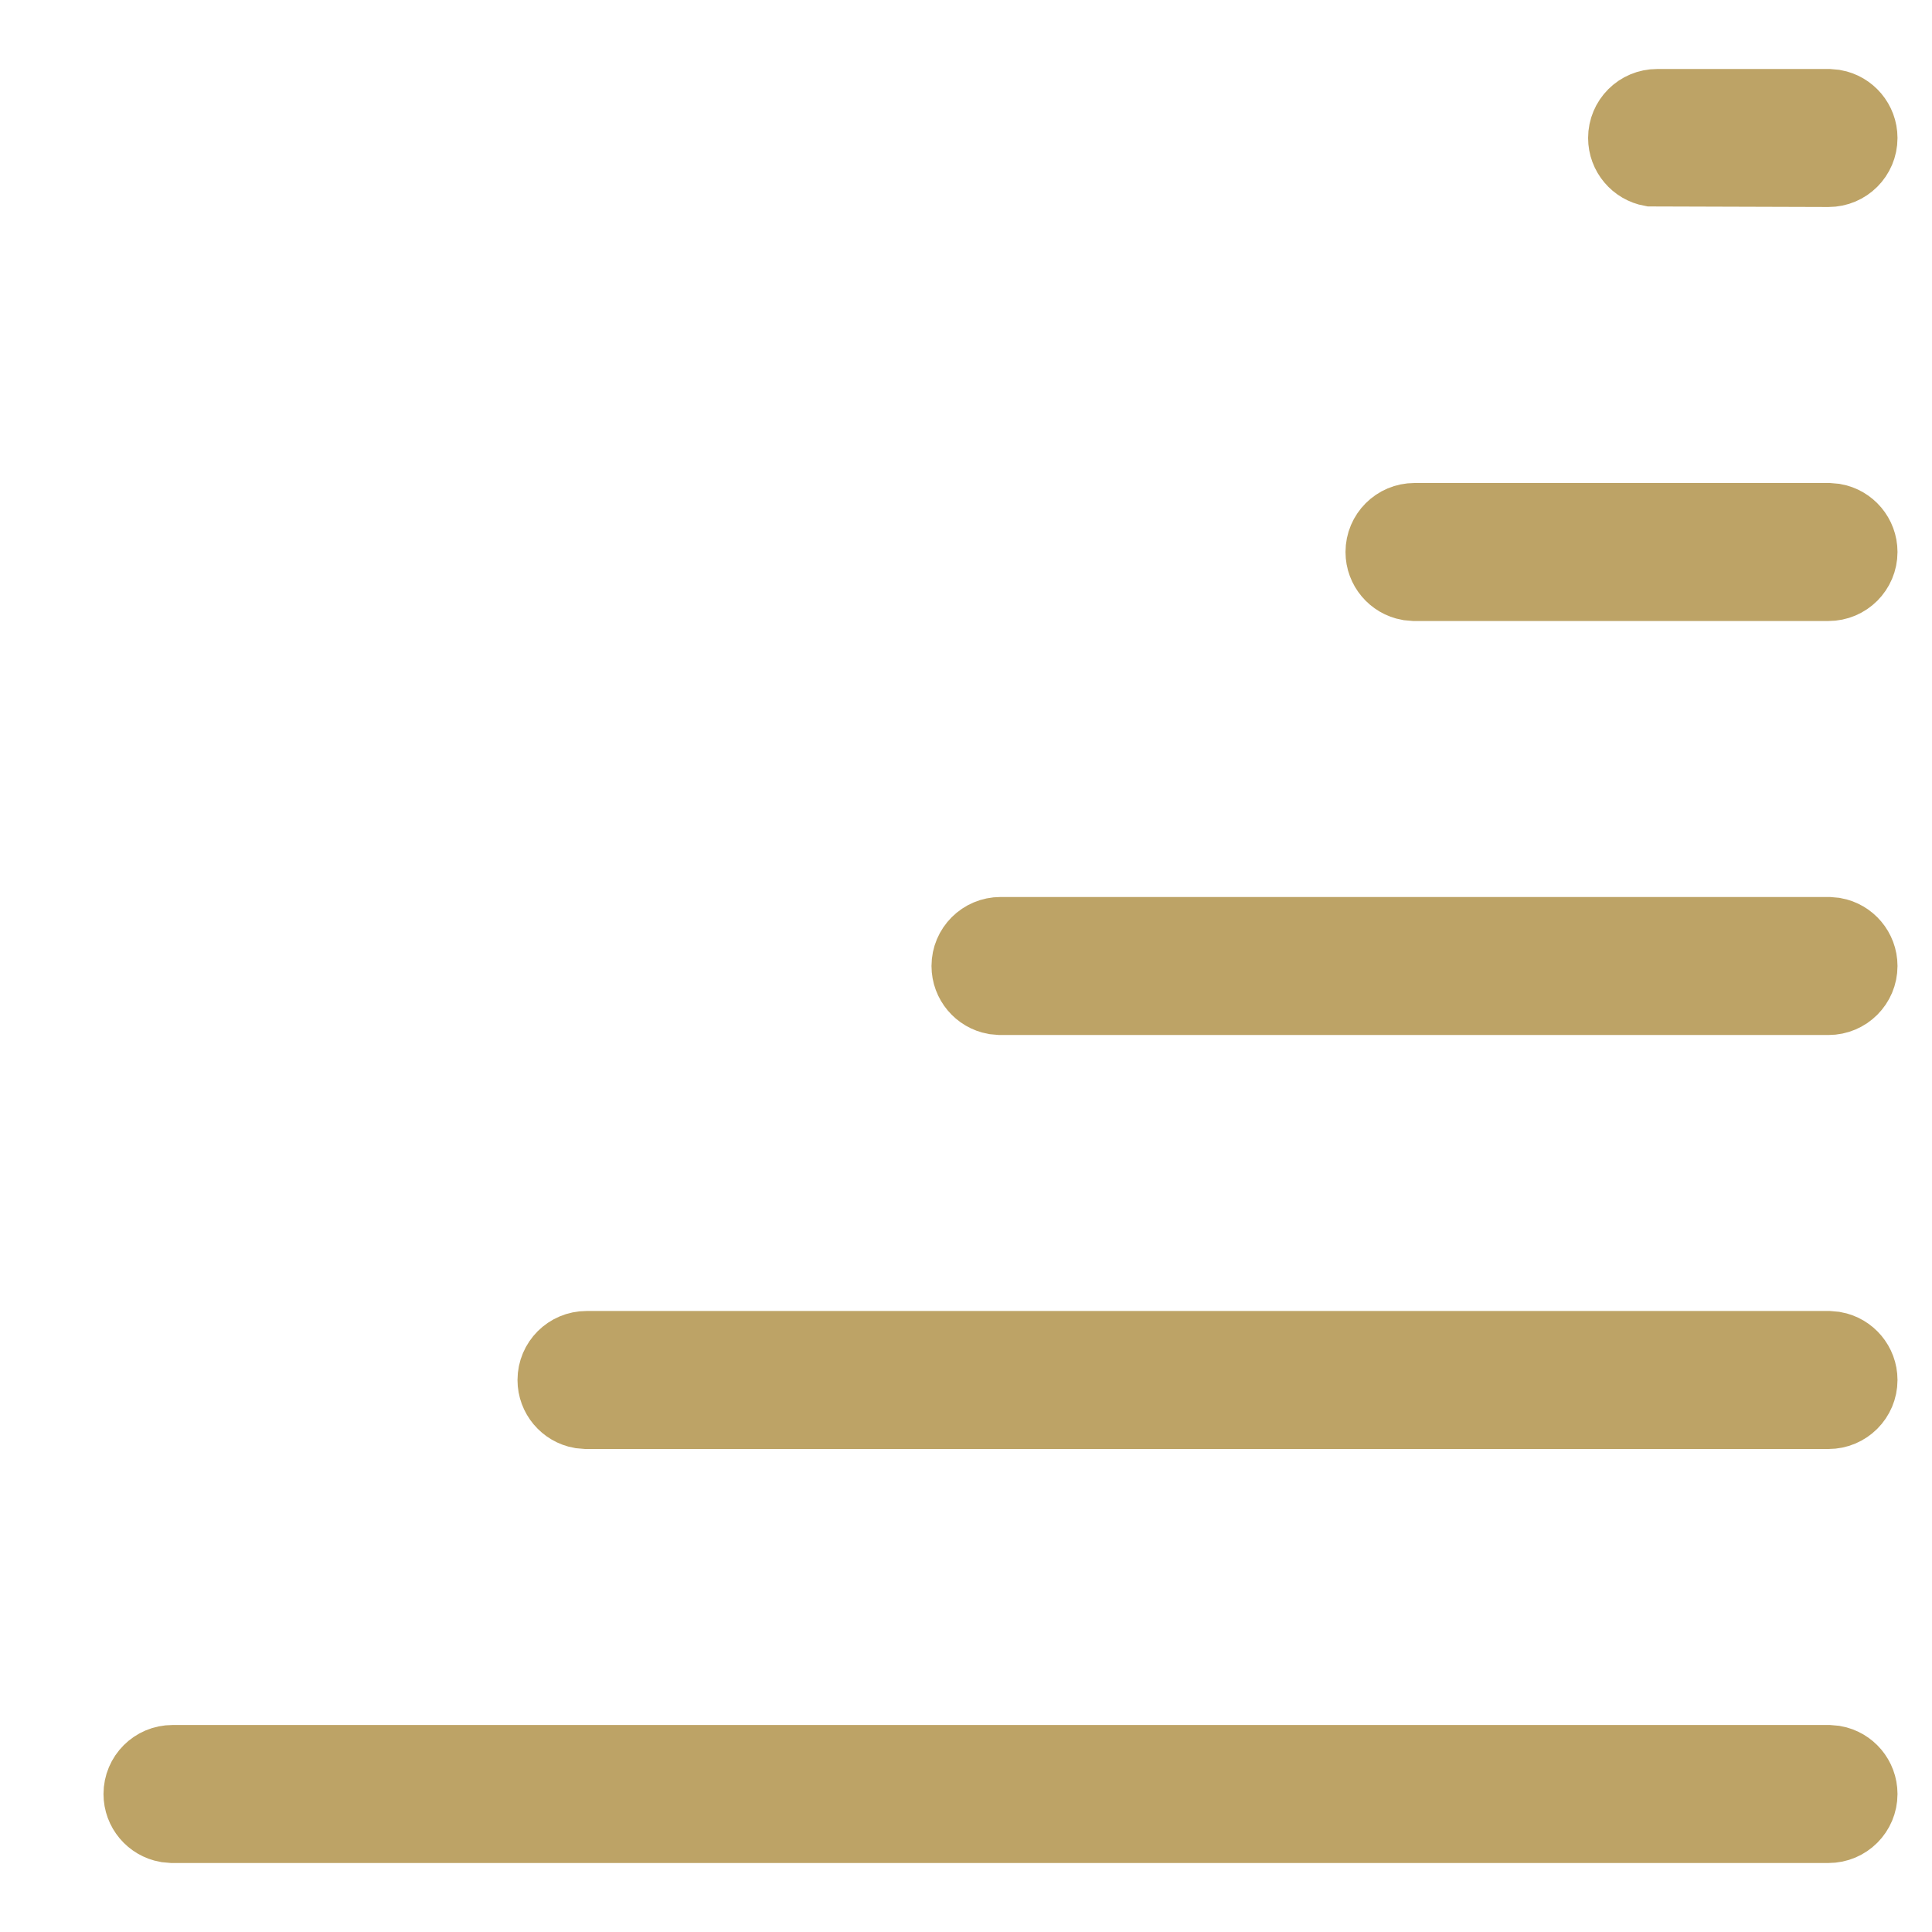
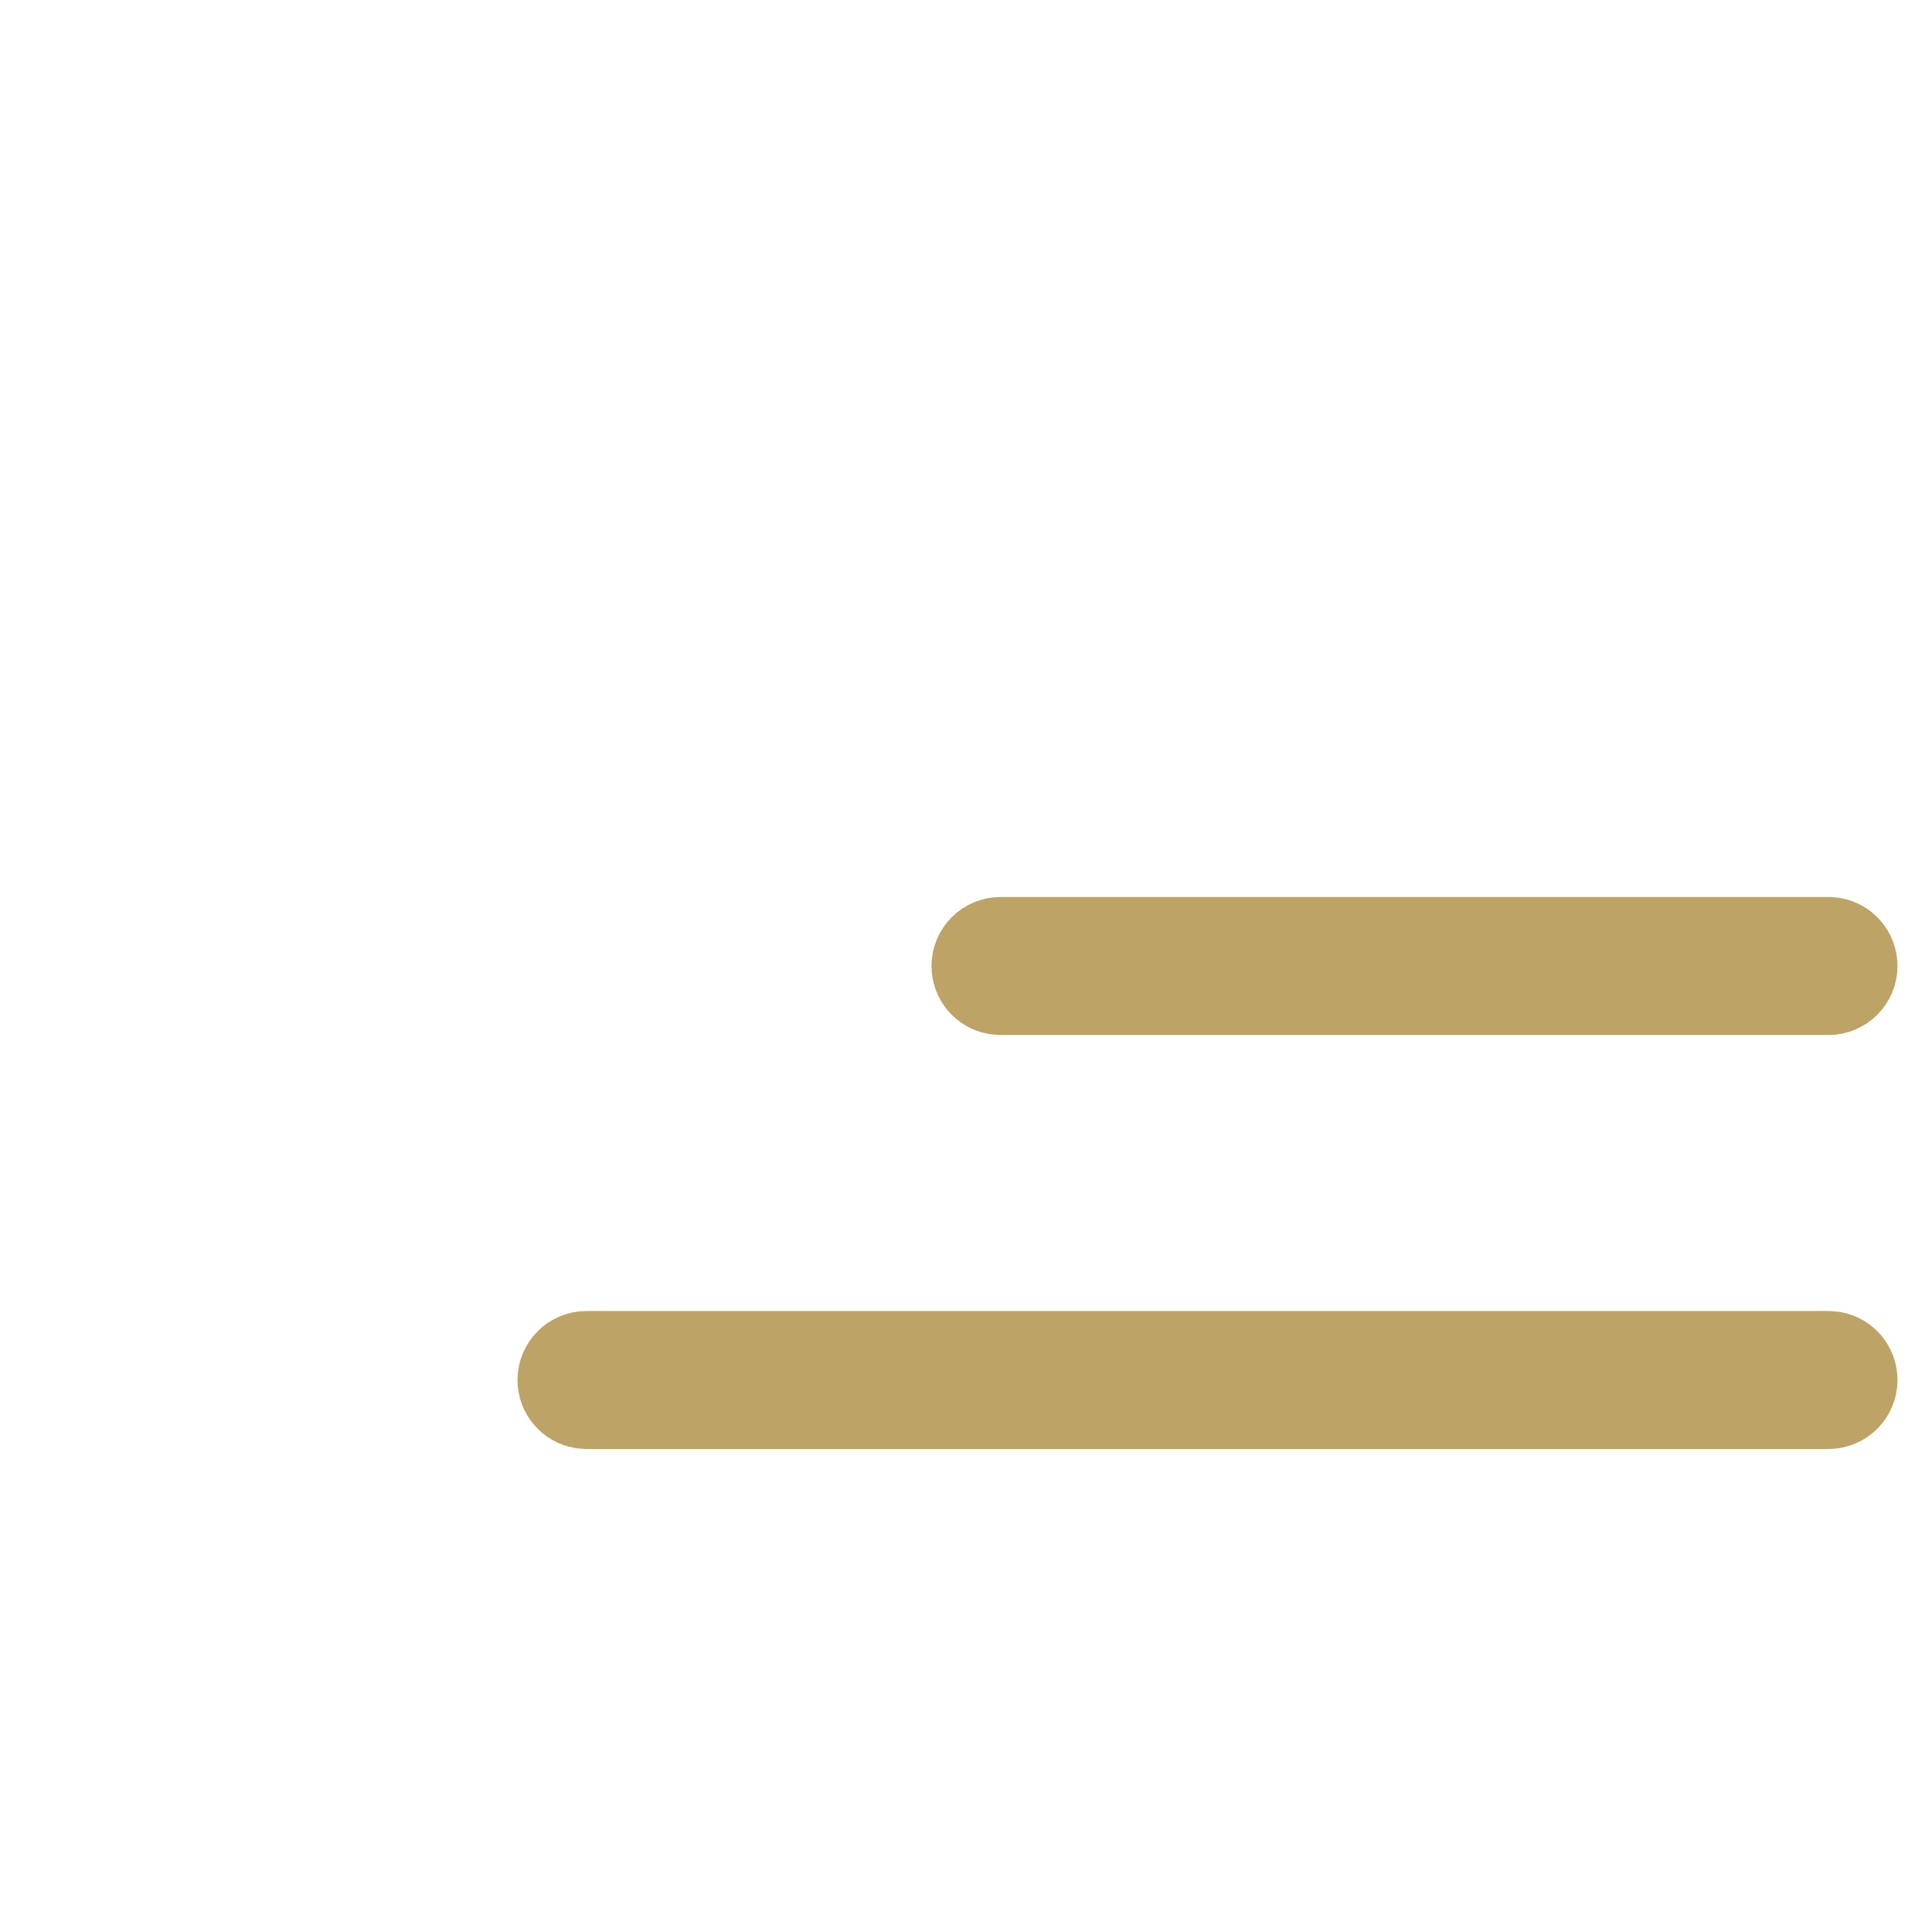
<svg xmlns="http://www.w3.org/2000/svg" width="28px" height="28px" viewBox="0 0 28 28" version="1.1">
  <title>Level - 5 Adv</title>
  <g id="Page-2" stroke="none" stroke-width="1" fill="none" fill-rule="evenodd">
    <g id="Artboard" transform="translate(-351, -325)">
      <g id="Level---5-Adv" transform="translate(365, 339) scale(-1, 1) rotate(-270) translate(-365, -339) translate(351, 325)">
-         <rect id="Rectangle" x="0" y="0" width="28" height="28" />
-         <path d="M2,23.516 C2.245,23.516 2.45,23.693 2.492,23.926 L2.5,26.5 C2.5,26.776 2.276,27 2,27 C1.755,27 1.55,26.823 1.508,26.59 L1.5,26.5 L1.5,24.016 C1.5,23.739 1.724,23.516 2,23.516 Z" id="Path" stroke="#BDA366" fill="#BDA366" fill-rule="nonzero" />
-         <path d="M8,20 C8.245,20 8.45,20.177 8.492,20.41 L8.5,20.5 L8.5,26.5 C8.5,26.776 8.276,27 8,27 C7.755,27 7.55,26.823 7.508,26.59 L7.5,26.5 L7.5,20.5 C7.5,20.224 7.724,20 8,20 Z" id="Path" stroke="#BDA366" fill="#BDA366" fill-rule="nonzero" />
        <path d="M14,14 C14.245,14 14.45,14.177 14.492,14.41 L14.5,14.5 L14.5,26.5 C14.5,26.776 14.276,27 14,27 C13.755,27 13.55,26.823 13.508,26.59 L13.5,26.5 L13.5,14.5 C13.5,14.224 13.724,14 14,14 Z" id="Path" stroke="#BDA366" fill="#BDA366" fill-rule="nonzero" />
-         <path d="M25.5,2.5 C25.5,2.224 25.724,2 26,2 C26.245,2 26.45,2.177 26.492,2.41 L26.5,2.5 L26.5,26.5 C26.5,26.776 26.276,27 26,27 C25.755,27 25.55,26.823 25.508,26.59 L25.5,26.5 L25.5,2.5 Z" id="Path" stroke="#BDA366" fill="#BDA366" fill-rule="nonzero" />
        <path d="M19.5,26.5 L19.5,8.5 C19.5,8.224 19.724,8 20,8 C20.245,8 20.45,8.177 20.492,8.41 L20.5,8.5 L20.5,26.5 C20.5,26.776 20.276,27 20,27 C19.755,27 19.55,26.823 19.508,26.59 L19.5,26.5 Z" id="Path" stroke="#BDA366" fill="#BDA366" fill-rule="nonzero" />
      </g>
    </g>
  </g>
</svg>